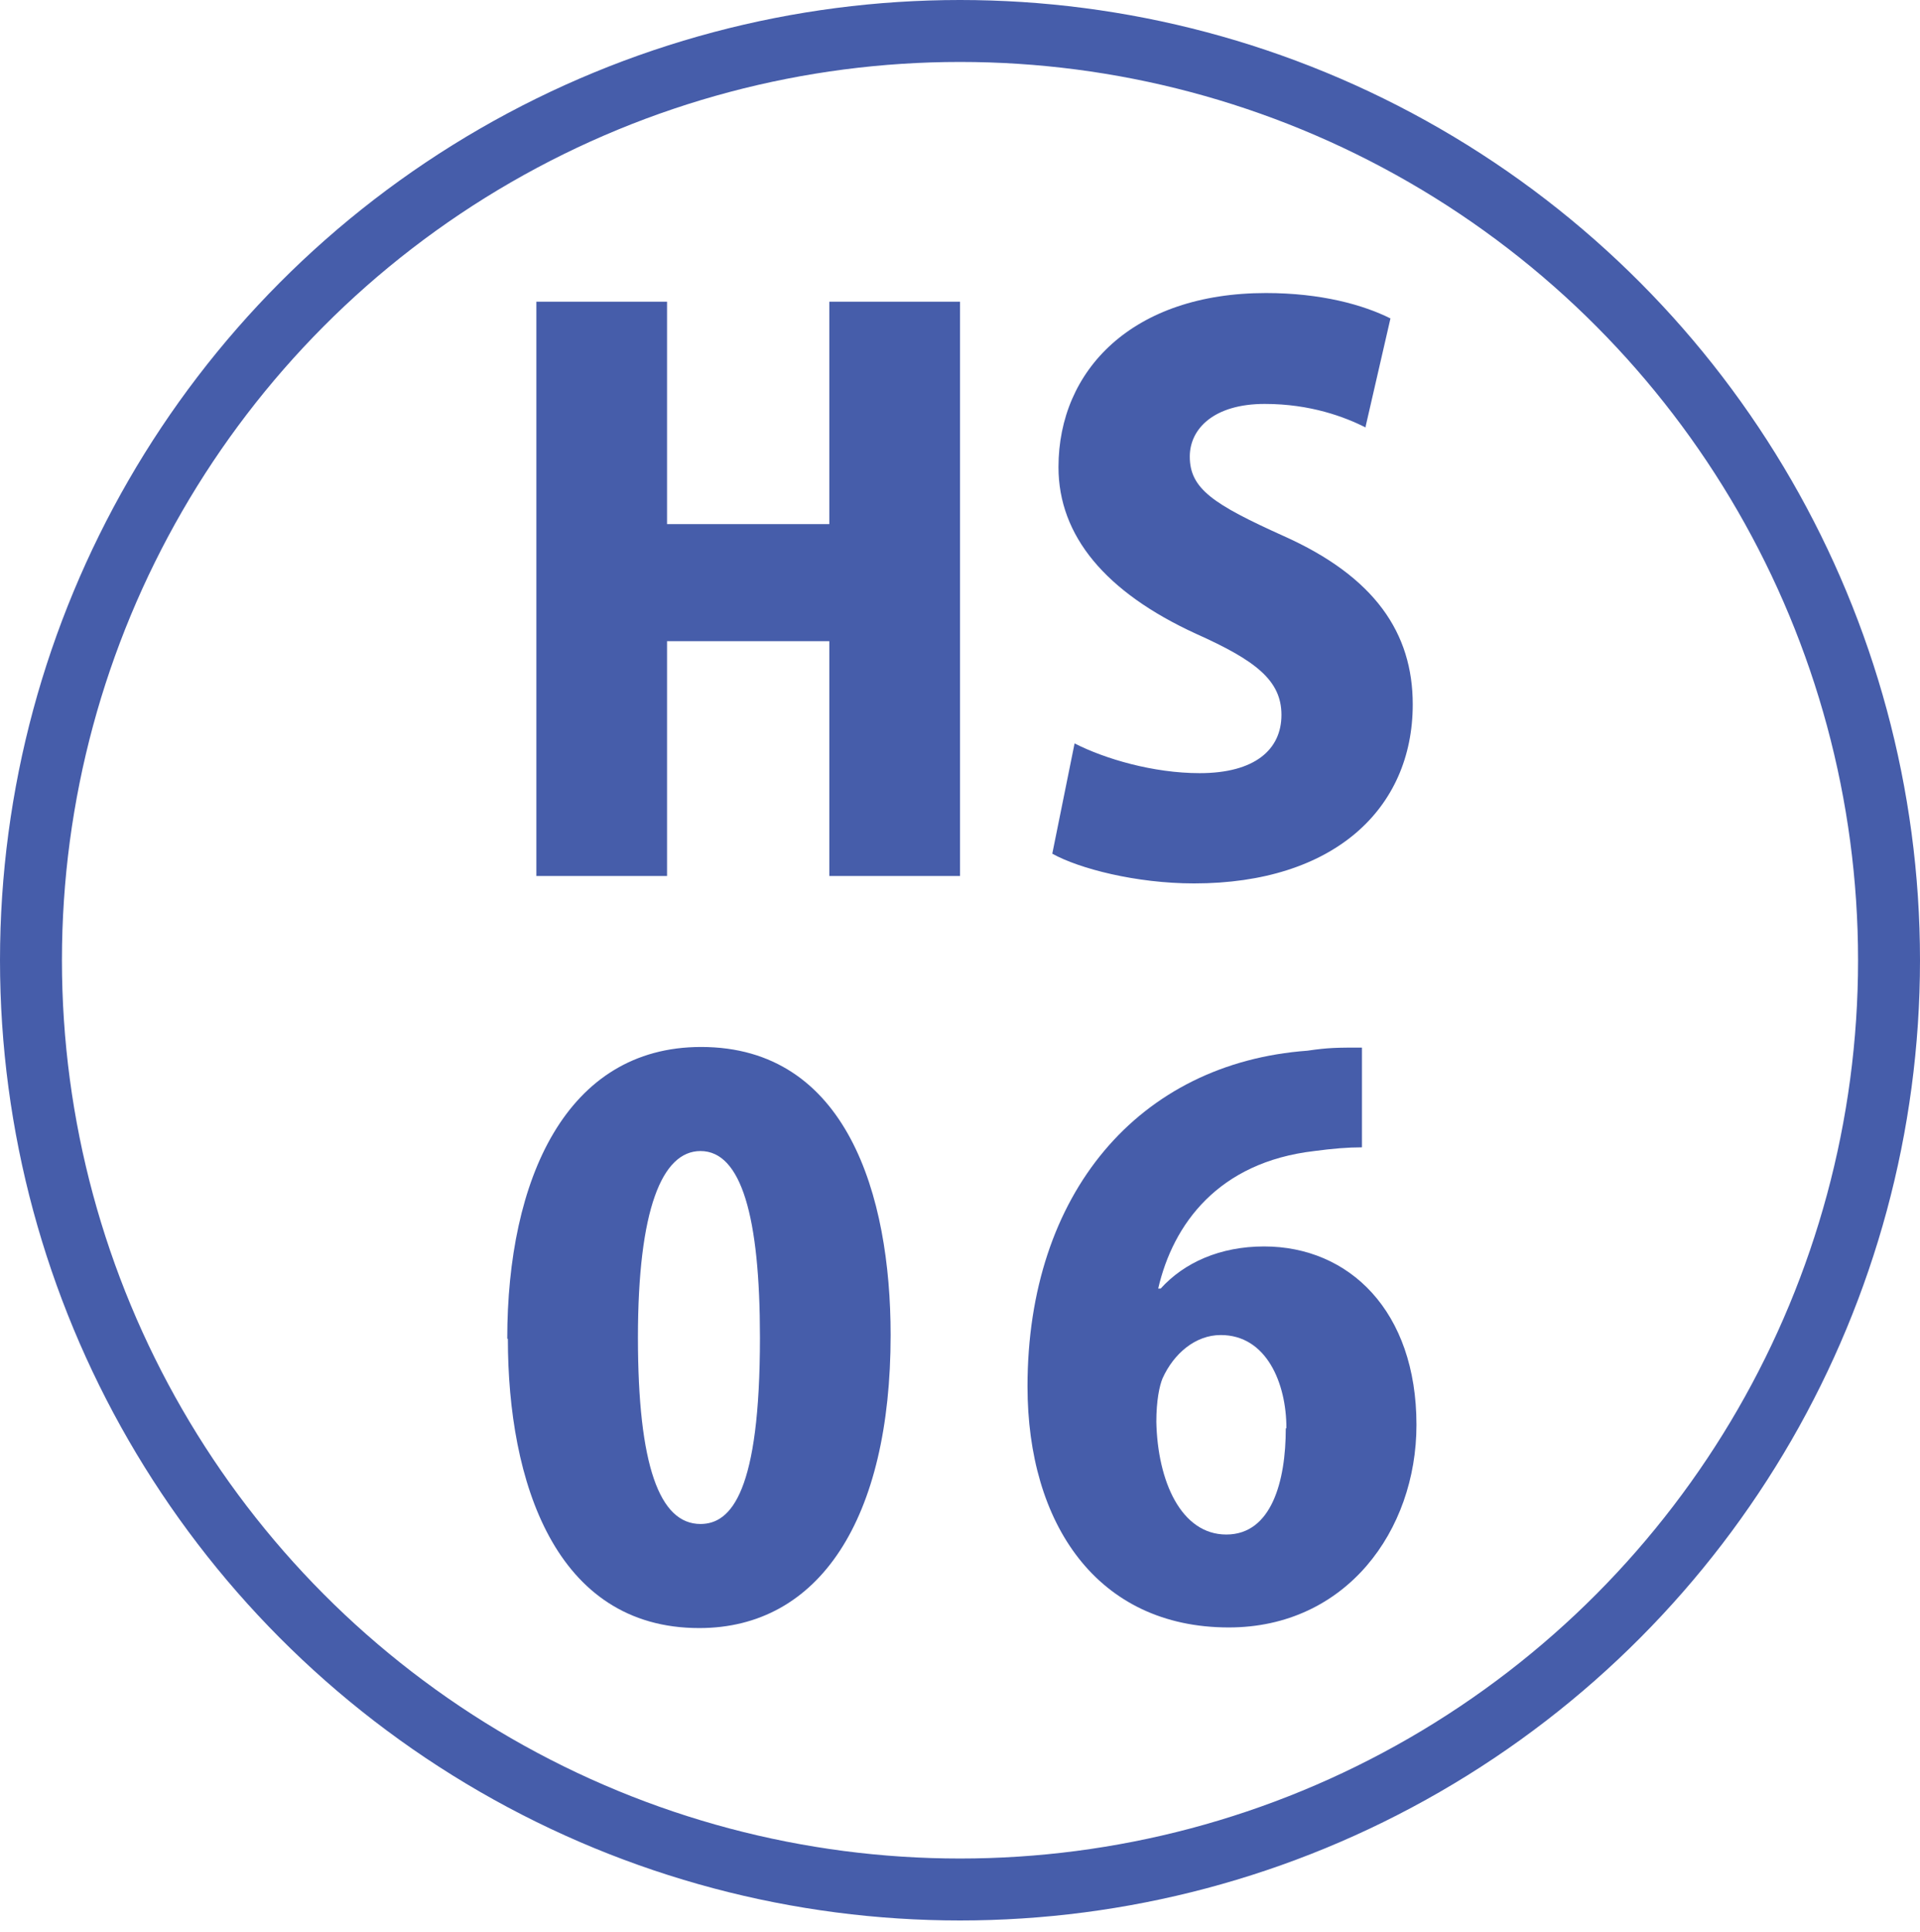
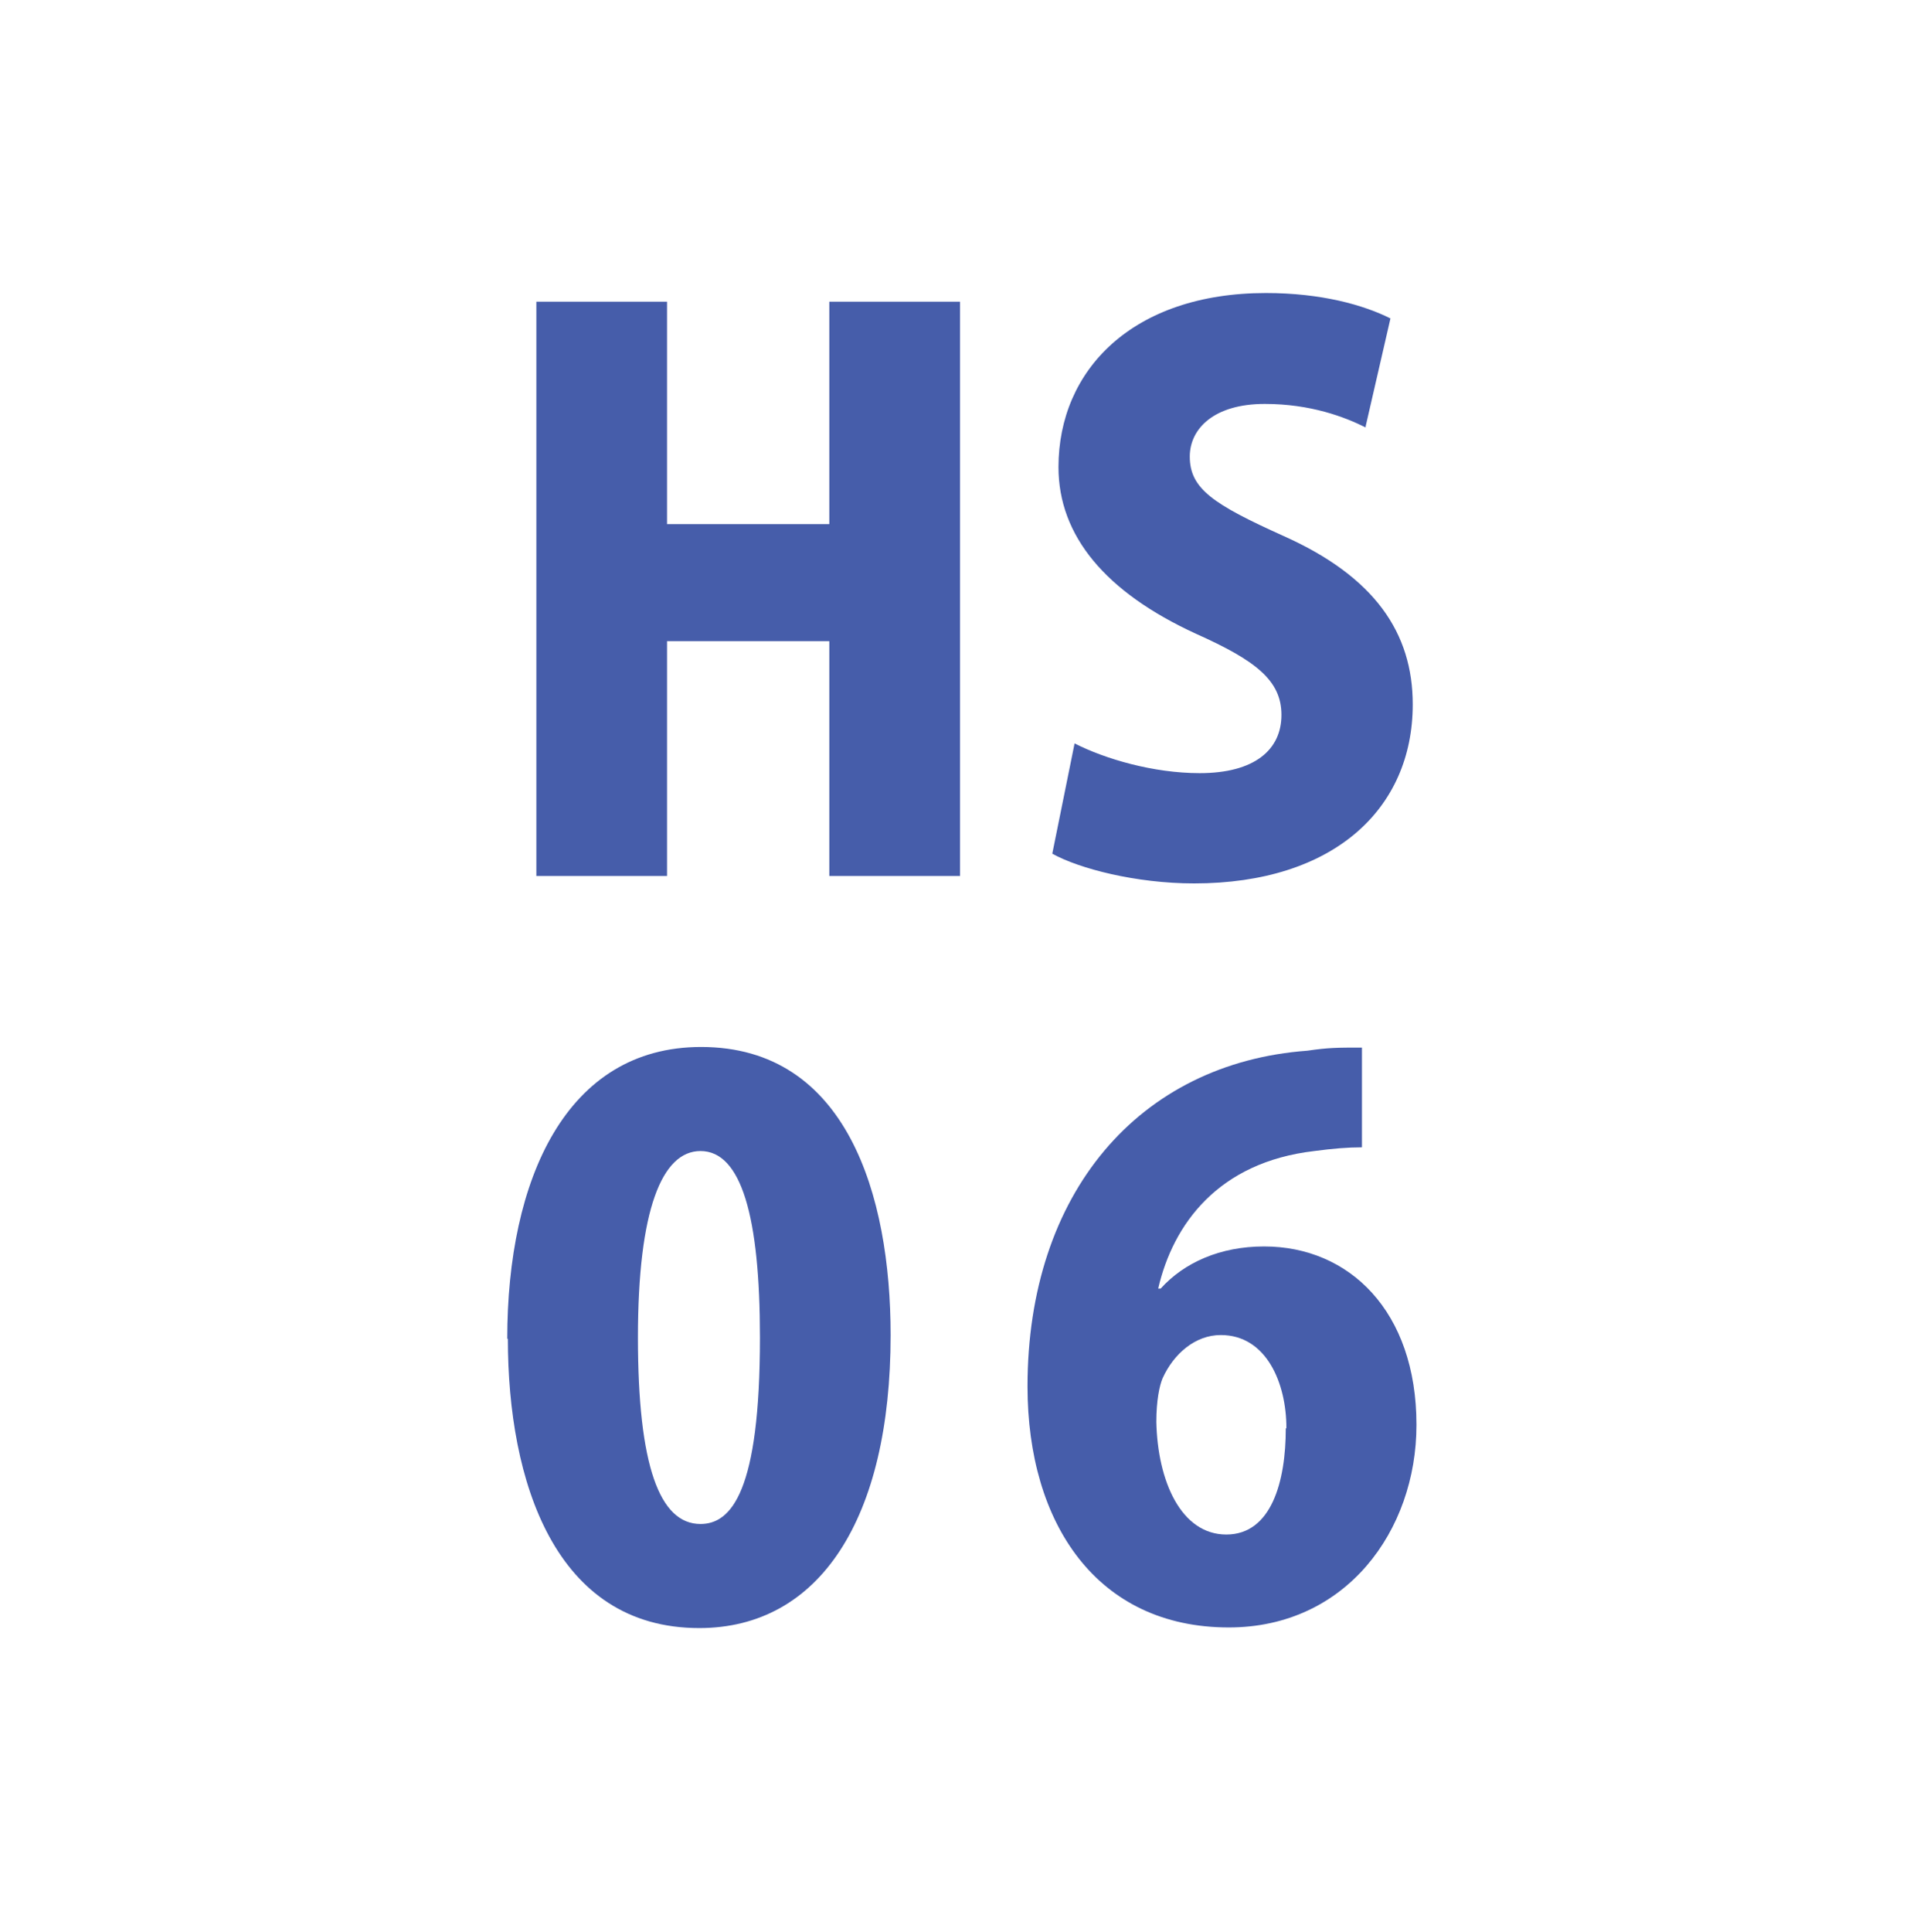
<svg xmlns="http://www.w3.org/2000/svg" id="_レイヤー_2" data-name="レイヤー 2" width="31" height="31.19" viewBox="0 0 31 31.19">
  <defs>
    <style>
      .cls-1 {
        fill: #465daa;
      }

      .cls-2 {
        fill: none;
        stroke: #465daa;
        stroke-miterlimit: 10;
      }
    </style>
  </defs>
  <g id="_レイヤー_1-2" data-name="レイヤー 1">
    <g>
-       <circle class="cls-2" cx="15.5" cy="15.5" r="15" />
      <g>
        <path class="cls-1" d="m15.5,14.14h-2.11v-3.79h-2.62v3.79h-2.11V4.87h2.11v3.59h2.62v-3.59h2.11v9.27Z" />
        <path class="cls-1" d="m22.05,6.9c-.34-.17-.89-.38-1.63-.38-.82,0-1.21.4-1.21.85,0,.52.38.77,1.51,1.28,1.48.66,2.09,1.57,2.09,2.72,0,1.69-1.28,2.89-3.53,2.89-.94,0-1.86-.24-2.29-.48l.36-1.78c.49.25,1.27.48,2.02.48.89,0,1.32-.38,1.32-.94s-.42-.88-1.38-1.31c-1.46-.67-2.22-1.58-2.22-2.69,0-1.57,1.2-2.81,3.35-2.81.89,0,1.57.19,2.01.41l-.4,1.74Z" />
        <path class="cls-1" d="m8.19,21.61c0-2.57.95-4.71,3.13-4.71,2.35,0,3.06,2.39,3.06,4.65,0,2.97-1.15,4.73-3.09,4.73-2.33,0-3.09-2.37-3.09-4.67Zm4.08-.02c0-1.95-.3-3.01-.96-3.01-.62,0-1.01.94-1.01,3.01s.35,3.01,1.01,3.01c.5,0,.96-.53.96-3.01Z" />
        <path class="cls-1" d="m18.74,20.8c.38-.42.96-.68,1.67-.68,1.37,0,2.46,1.04,2.46,2.88,0,1.71-1.14,3.27-3.03,3.27-2.13,0-3.25-1.68-3.25-3.89,0-3.12,1.8-5.22,4.52-5.42.34-.05.48-.05.88-.05v1.61c-.23,0-.47.02-.77.06-1.55.18-2.28,1.18-2.52,2.22h.05Zm2.03,2.25c0-.72-.32-1.5-1.06-1.5-.41,0-.76.3-.94.7-.05.12-.1.36-.1.7.02.96.4,1.82,1.13,1.82s.96-.86.96-1.71Z" />
      </g>
    </g>
  </g>
</svg>